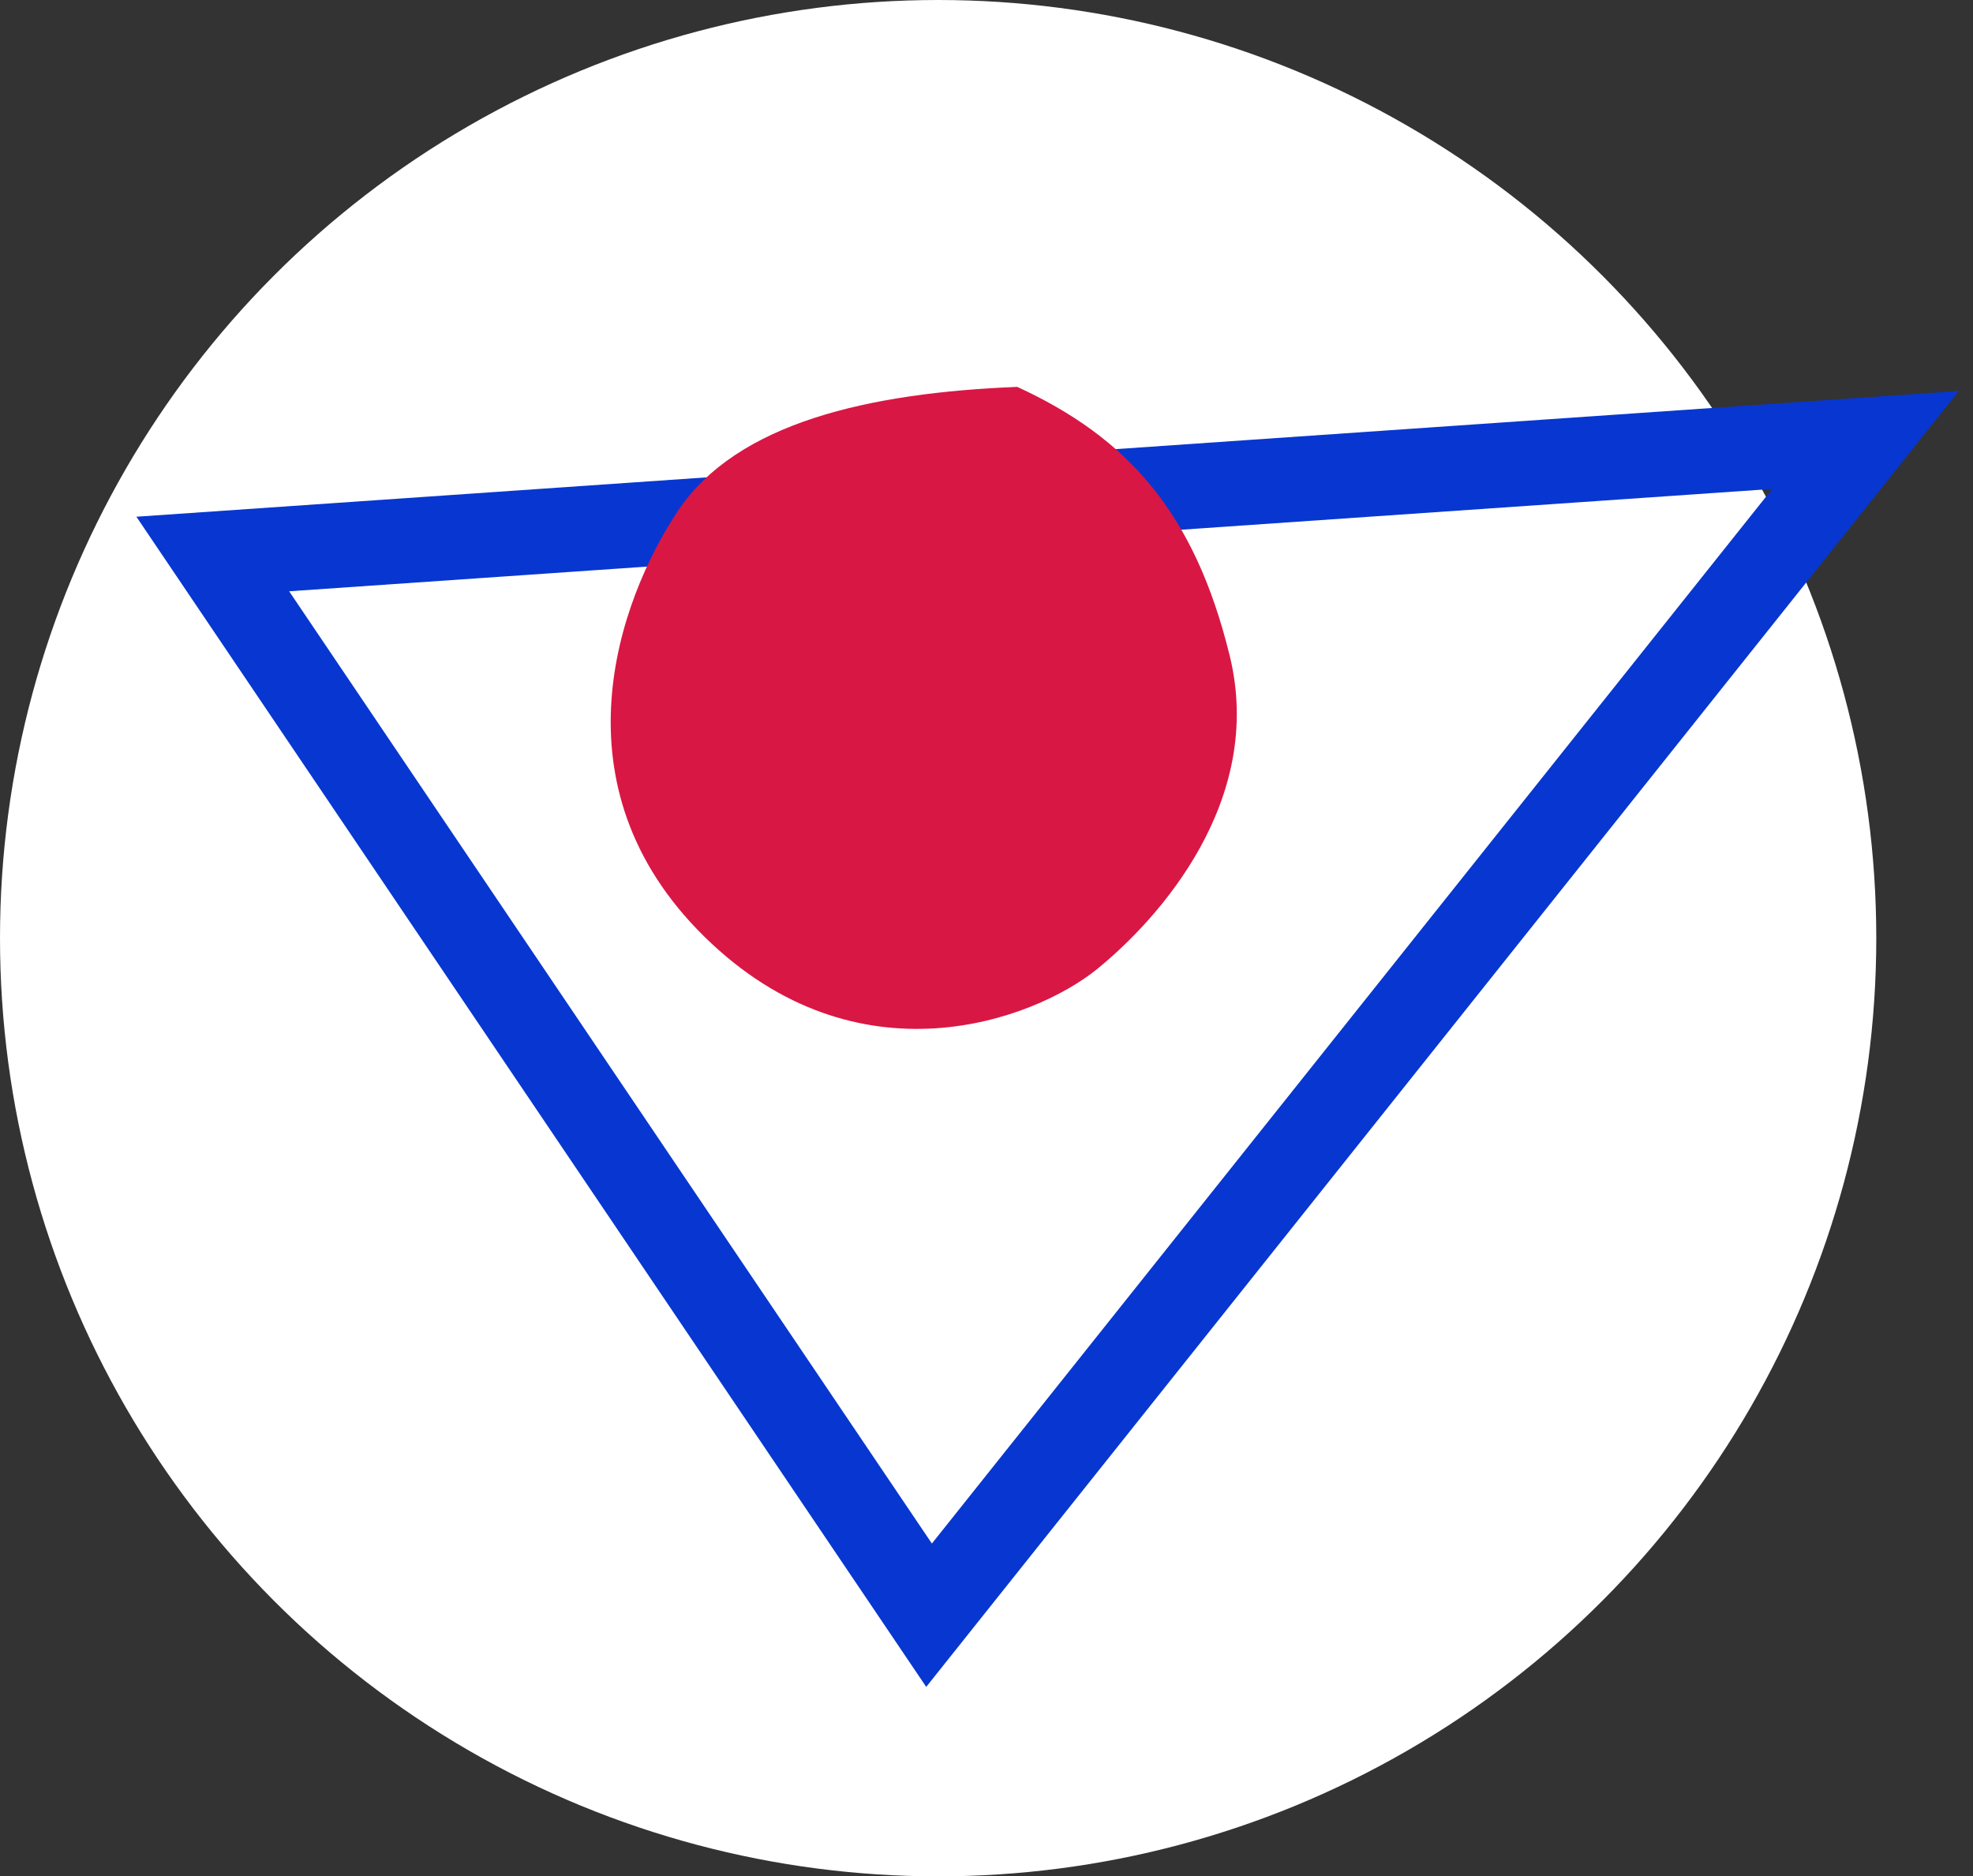
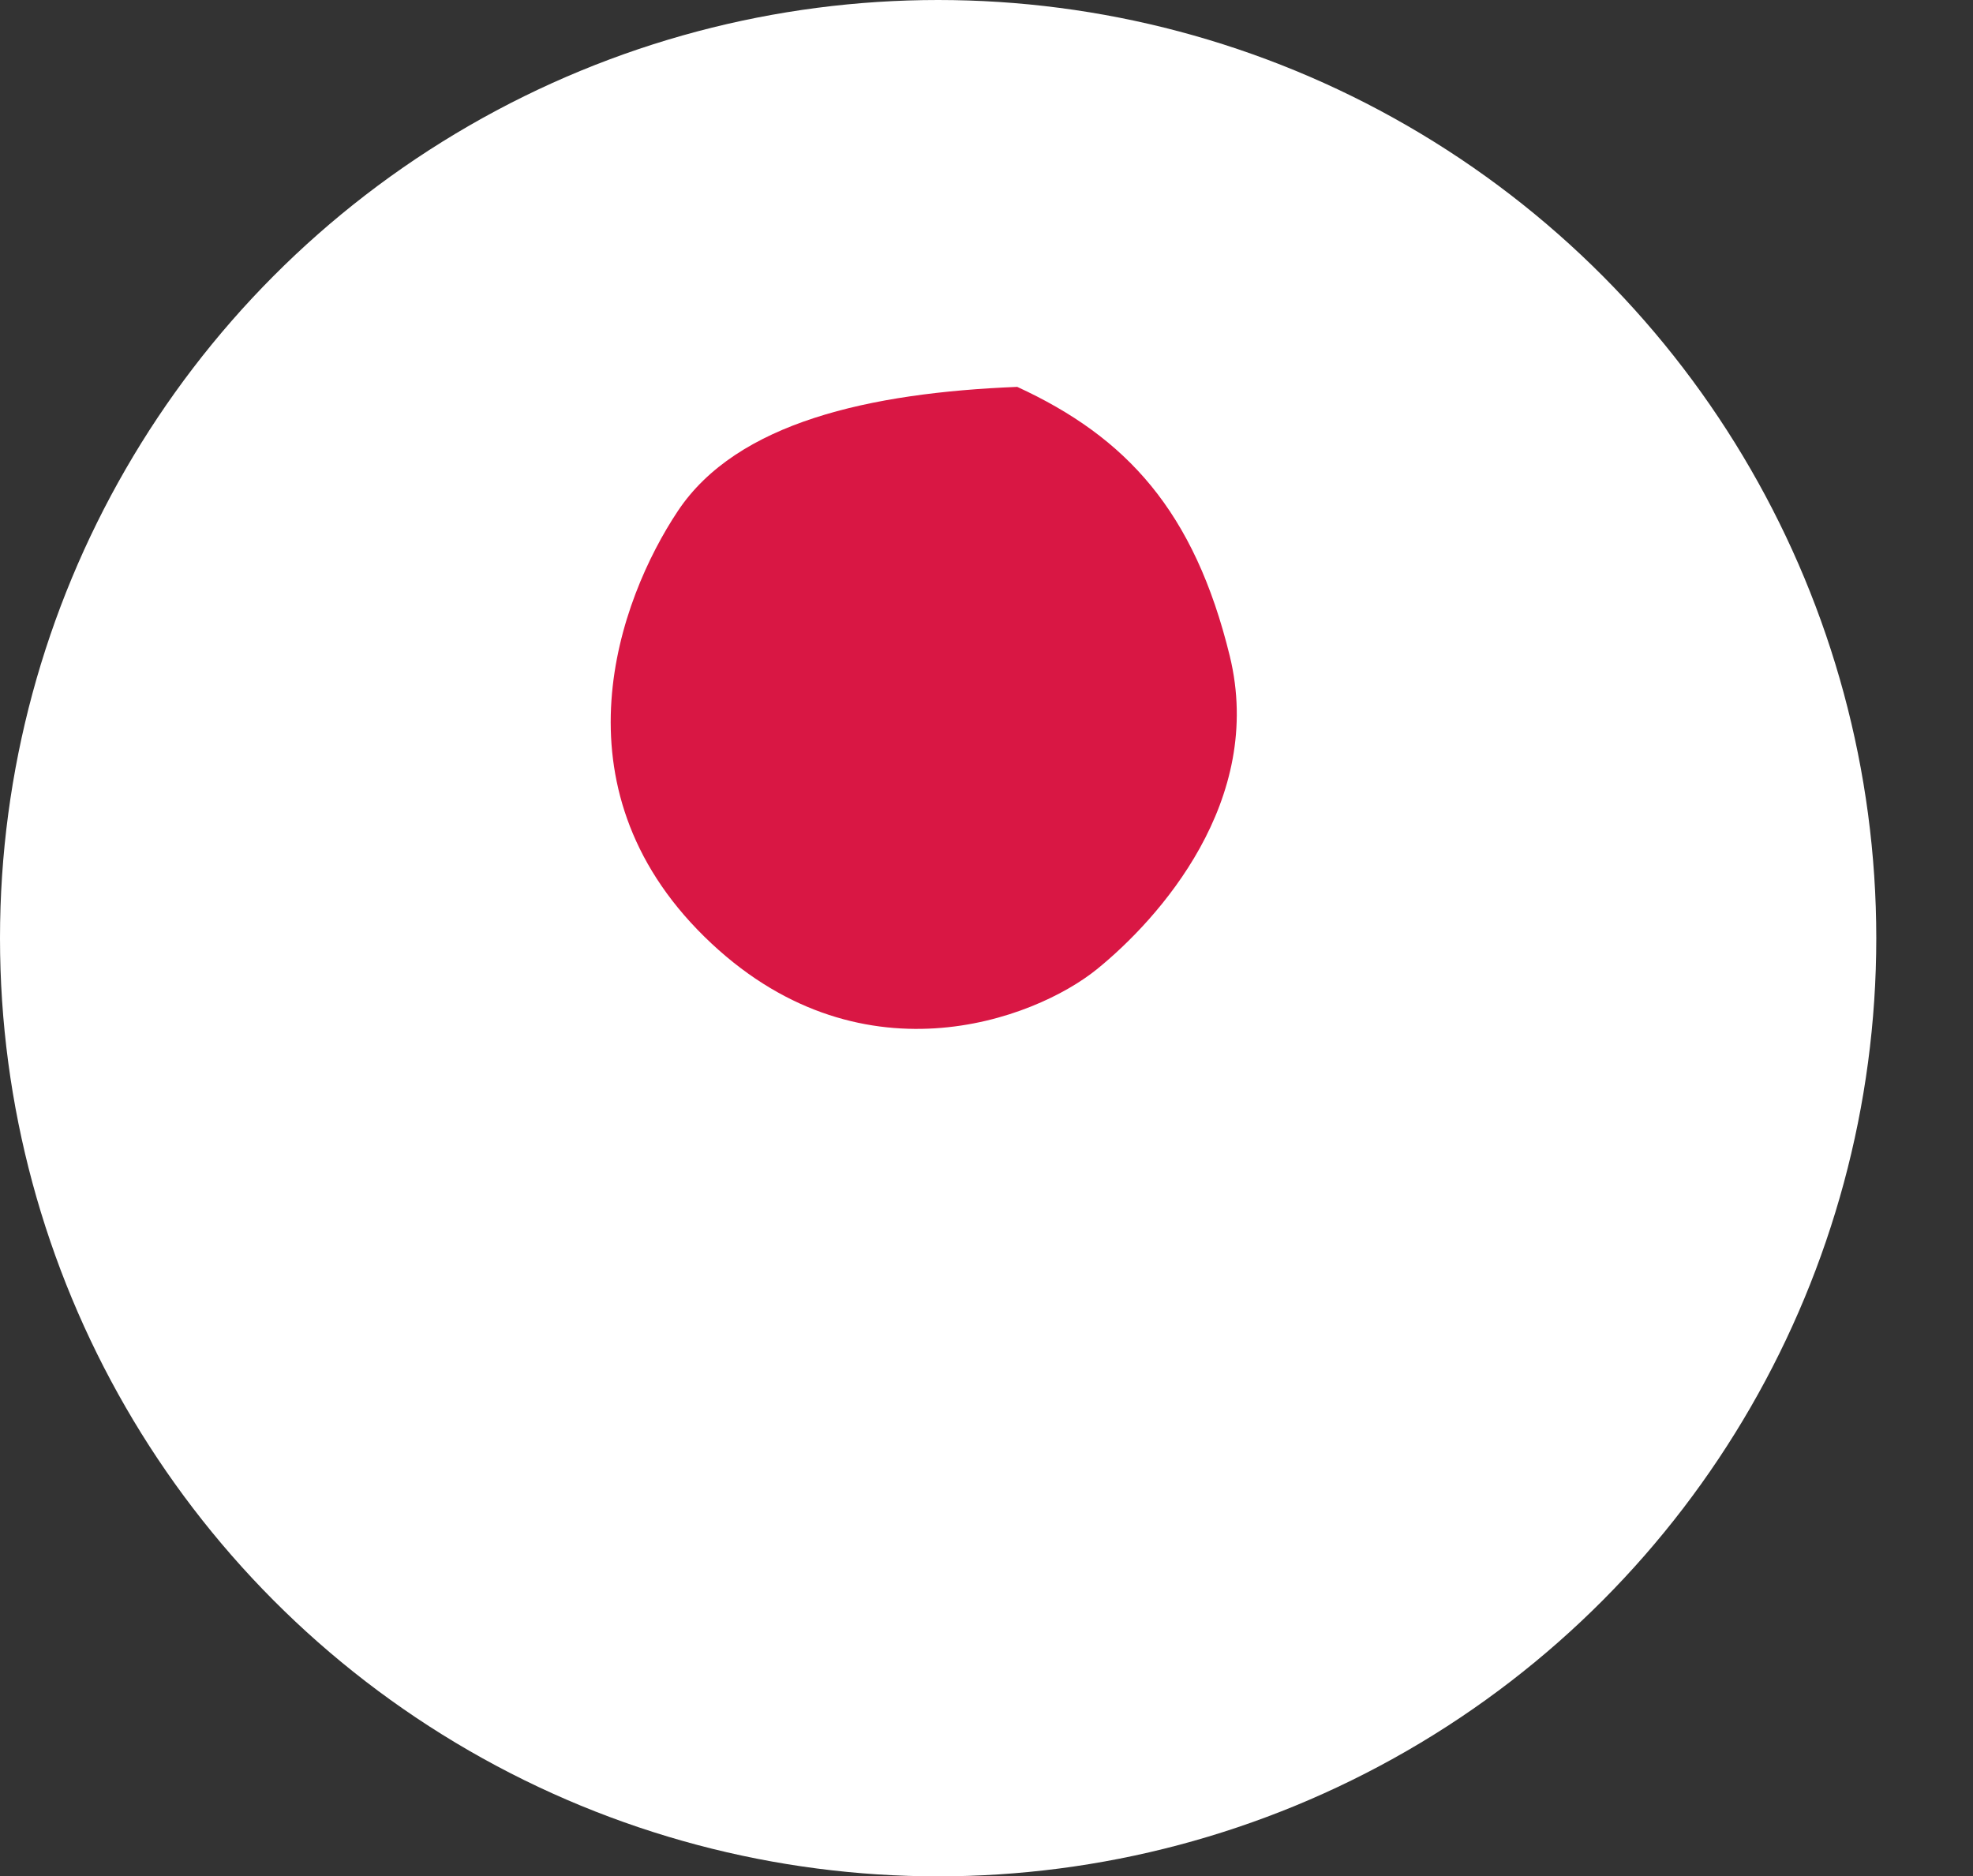
<svg xmlns="http://www.w3.org/2000/svg" width="102" height="97" viewBox="0 0 102 97" fill="none">
  <rect x="0" y="0" width="102" height="97" fill="#333333" stroke="none" />
  <circle cx="48.5" cy="48.5" r="48.5" fill="white" />
-   <path d="M48.03 83.5L11 28.64L96.444 22.743L48.03 83.5Z" stroke="#0737D0" stroke-width="4.389" />
  <path d="M35.043 26.418C38.094 21.834 44.96 20.306 52.589 20C58.234 22.598 61.744 26.418 63.575 33.906C65.406 41.394 59.913 47.507 56.709 50.104C53.505 52.702 44.35 56.217 36.416 48.423C28.482 40.63 31.991 31.003 35.043 26.418Z" fill="#D91744" />
</svg>